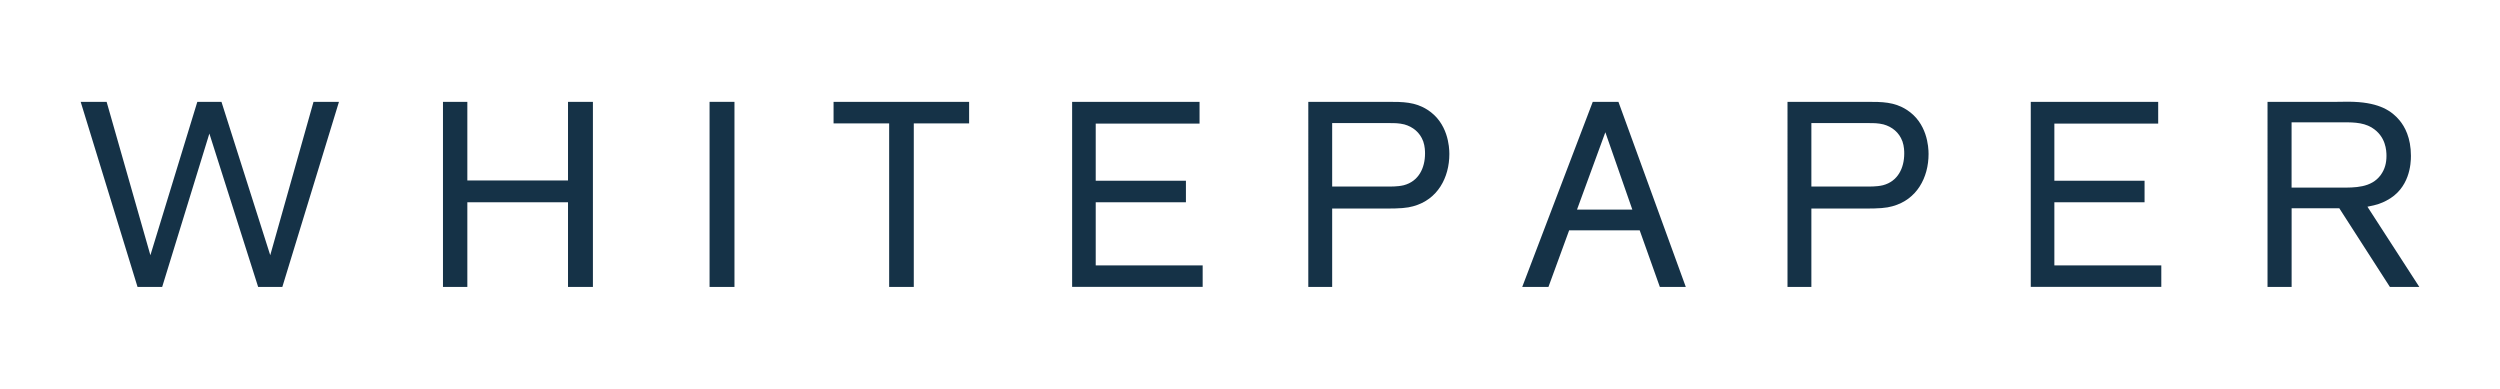
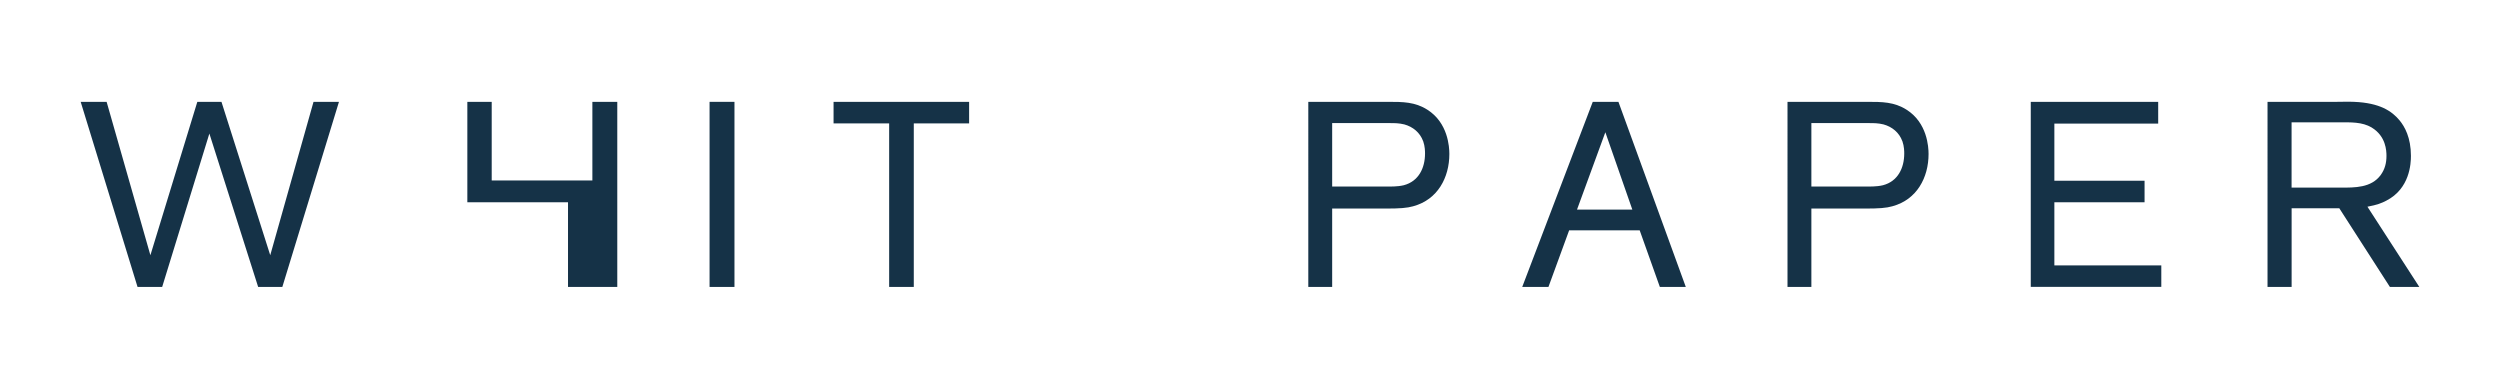
<svg xmlns="http://www.w3.org/2000/svg" id="Layer_1" viewBox="0 0 554.04 86.14">
  <defs>
    <style>.cls-1{fill:#153247;}</style>
  </defs>
  <path class="cls-1" d="M62.56,63.59h-5.35s-10.81-33.99-10.81-33.99l-10.46,33.99h-5.46S17.88,22.57,17.88,22.57h5.75s9.7,33.99,9.7,33.99l10.4-33.99h5.35s10.81,33.99,10.81,33.99l9.59-33.99h5.64s-12.55,41.02-12.55,41.02Z" />
-   <path class="cls-1" d="M125.88,63.59v-18.77s-22.31,0-22.31,0v18.77h-5.4V22.57h5.4v17.43s22.31,0,22.31,0V22.57h5.52V63.59h-5.52Z" />
+   <path class="cls-1" d="M125.88,63.59v-18.77s-22.31,0-22.31,0v18.77V22.57h5.4v17.43s22.31,0,22.31,0V22.57h5.52V63.59h-5.52Z" />
  <path class="cls-1" d="M157.25,63.59V22.57h5.52V63.59h-5.52Z" />
  <path class="cls-1" d="M202.51,27.34V63.59h-5.46V27.34s-12.32,0-12.32,0v-4.76h30.04v4.76h-12.26Z" />
-   <path class="cls-1" d="M237.6,63.59V22.57h28.24v4.82h-23.01s0,12.67,0,12.67h19.99v4.76h-19.99s0,14,0,14h23.7v4.76h-28.93Z" />
  <path class="cls-1" d="M313.24,45.7c-1.45,.41-3.02,.52-6.16,.52h-11.85s0,17.37,0,17.37h-5.29V22.57h17.72c3.2,0,5.93,0,8.66,1.74,4.59,2.9,4.88,8.25,4.88,9.82,0,5.23-2.61,10.11-7.96,11.56Zm2.15-14.41c-.7-1.92-2.27-3.2-4.18-3.72-1.22-.29-2.09-.29-3.31-.29h-12.67s0,14.06,0,14.06h11.45c1.51,0,2.96,.06,4.42-.29,3.31-.87,4.71-3.83,4.71-7.03,0-.41,0-1.57-.41-2.73Z" />
  <path class="cls-1" d="M367.85,63.59l-4.47-12.55h-15.63s-4.59,12.55-4.59,12.55h-5.81s15.63-41.02,15.63-41.02h5.69s14.93,41.02,14.93,41.02h-5.75Zm-12.08-34.28l-6.28,17.14h12.26s-5.98-17.14-5.98-17.14Z" />
  <path class="cls-1" d="M419.44,45.7c-1.45,.41-3.02,.52-6.16,.52h-11.85s0,17.37,0,17.37h-5.29V22.57h17.72c3.2,0,5.93,0,8.66,1.74,4.59,2.9,4.88,8.25,4.88,9.82,0,5.23-2.61,10.11-7.96,11.56Zm2.15-14.41c-.7-1.92-2.27-3.2-4.18-3.72-1.22-.29-2.09-.29-3.31-.29h-12.67s0,14.06,0,14.06h11.45c1.51,0,2.96,.06,4.42-.29,3.31-.87,4.71-3.83,4.71-7.03,0-.41,0-1.57-.41-2.73Z" />
  <path class="cls-1" d="M450.05,63.59V22.57h28.24v4.82h-23.01s0,12.67,0,12.67h19.99v4.76h-19.99s0,14,0,14h23.7v4.76h-28.93Z" />
  <path class="cls-1" d="M529.64,63.59l-11.21-17.43h-10.57s0,17.43,0,17.43h-5.34V22.57h15.28c1.28,0,2.61-.06,3.89,0,5.69,.23,8.37,2.03,10.11,4.13,1.1,1.34,2.5,3.78,2.5,7.84,0,1.69-.23,7.26-5.46,9.93-.99,.52-1.98,.93-4.18,1.34l11.5,17.78h-6.51Zm-4.01-35.32c-2.15-1.28-4.71-1.16-7.15-1.16h-10.63s0,14.47,0,14.47h10.92c3.08,0,6.74,.06,8.83-2.79,.93-1.28,1.28-2.67,1.28-4.24,0-1.16-.12-4.36-3.25-6.27Z" />
</svg>